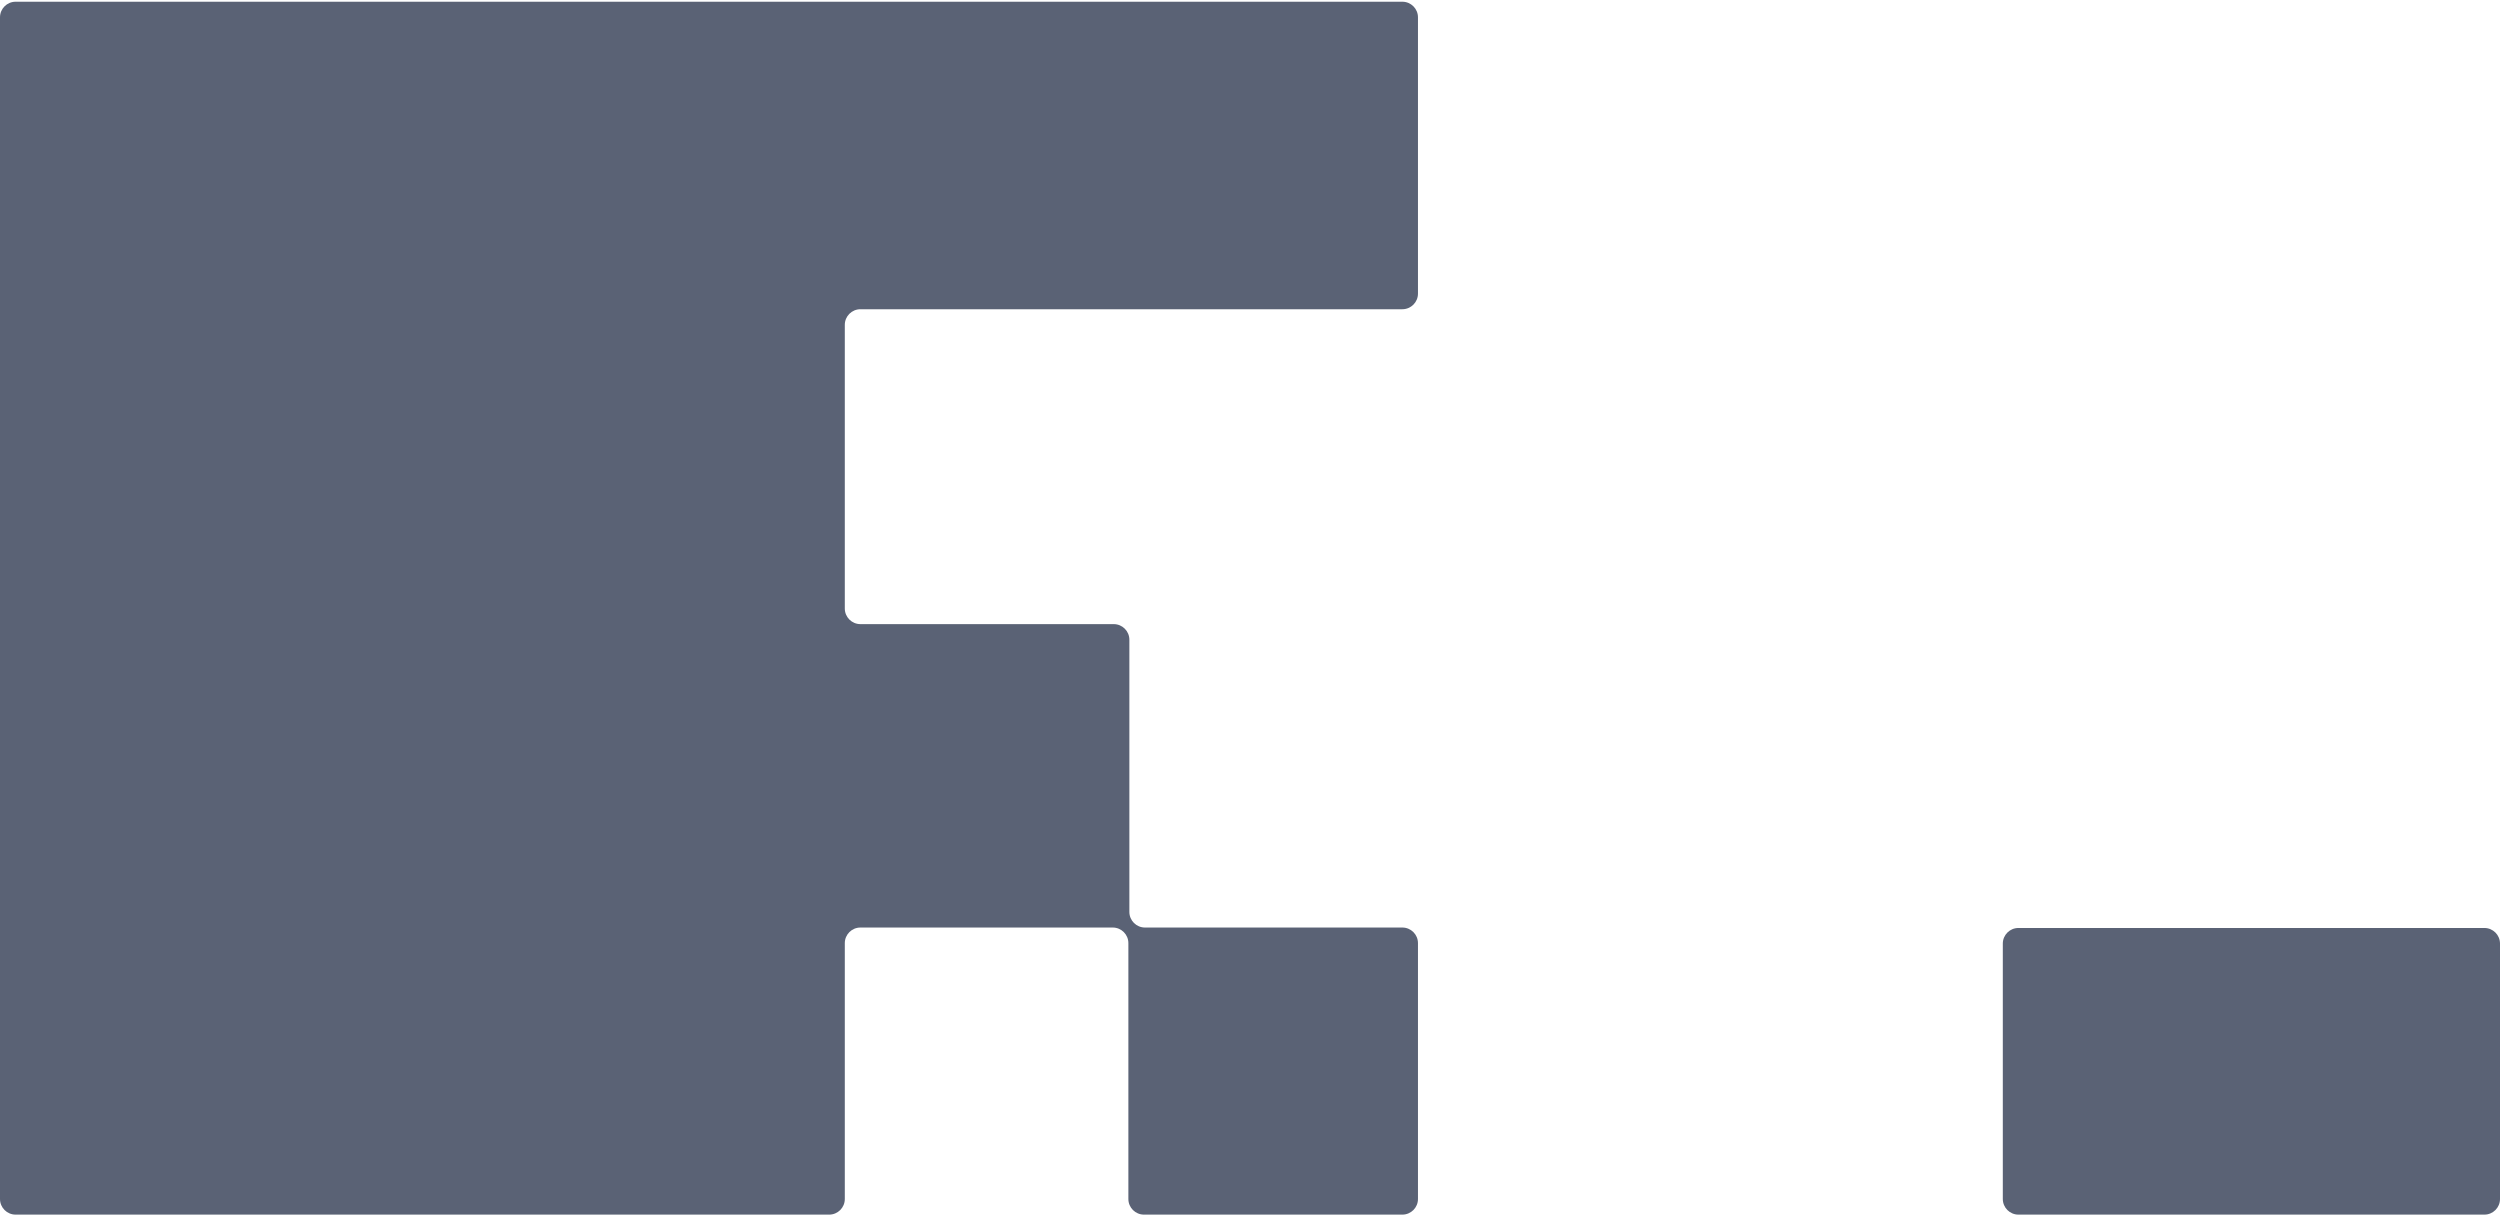
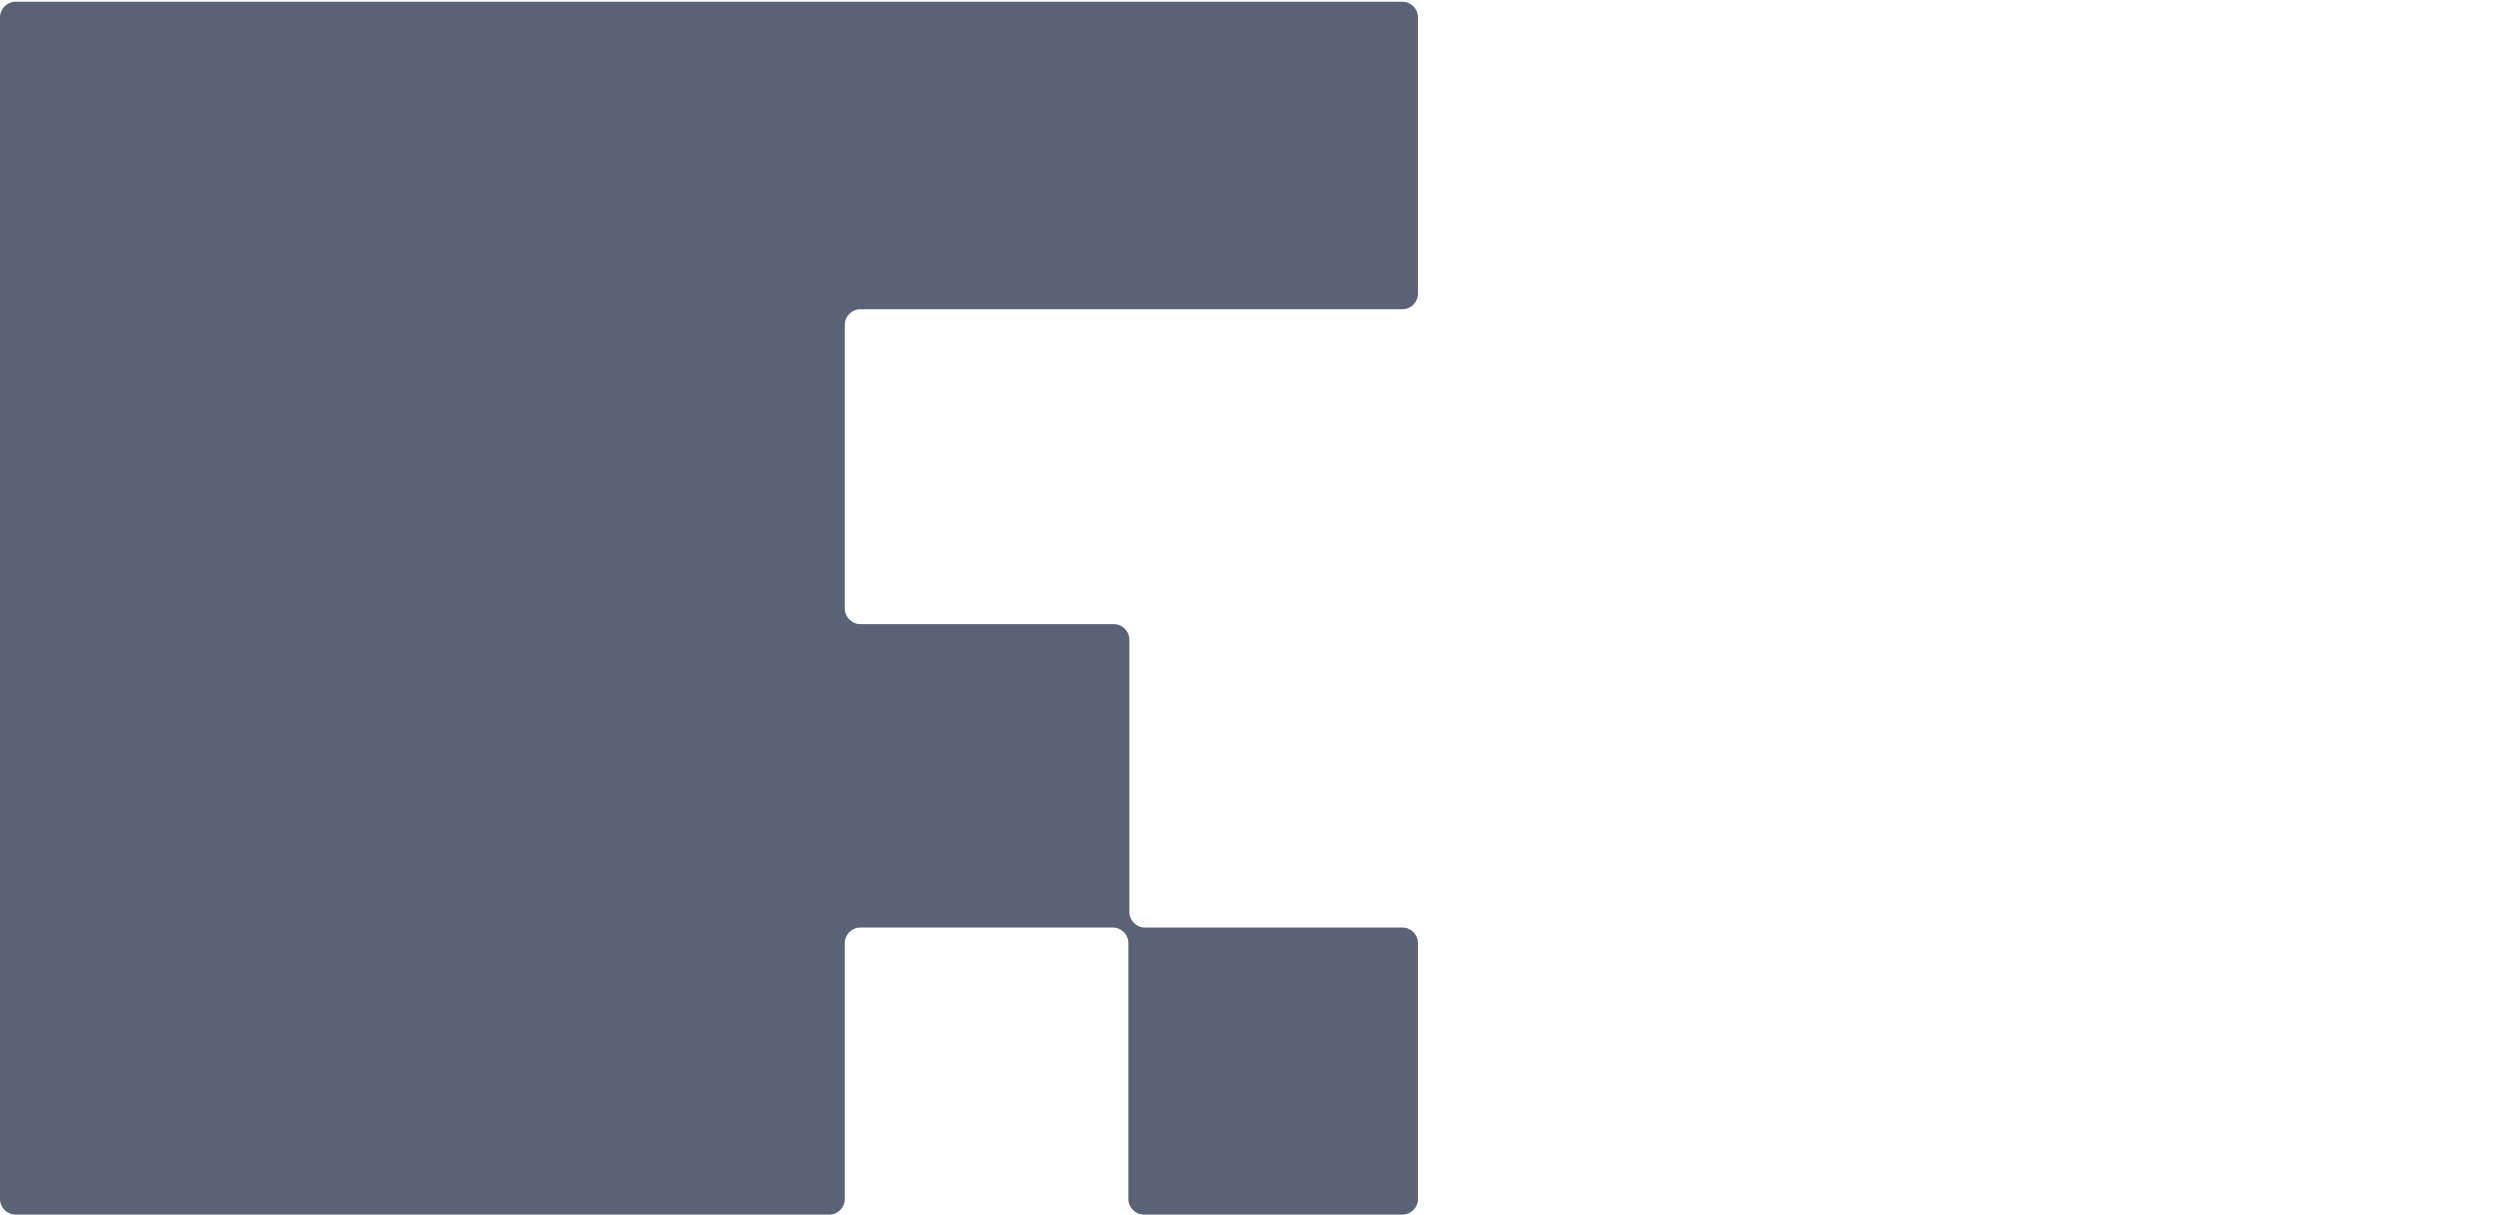
<svg xmlns="http://www.w3.org/2000/svg" width="1280" height="622" viewBox="0 0 1280 622" fill="none">
  <path d="M0 613.883V8.883C0 4.465 3.582 0.883 8 0.883H432.54H718C722.418 0.883 726 4.465 726 8.883V150.327C726 154.745 722.418 158.327 718 158.327H440.54C436.122 158.327 432.54 161.909 432.54 166.327V311.552C432.54 315.97 436.122 319.552 440.54 319.552H570.235C574.654 319.552 578.235 323.133 578.235 327.552V466.898C578.235 471.316 581.817 474.898 586.235 474.898H718C722.418 474.898 726 478.479 726 482.898V613.883C726 618.302 722.418 621.883 718 621.883H585.727C581.308 621.883 577.727 618.302 577.727 613.883V482.898C577.727 478.479 574.145 474.898 569.727 474.898H440.54C436.122 474.898 432.54 478.479 432.54 482.898V613.883C432.54 618.302 428.958 621.883 424.54 621.883H8C3.582 621.883 0 618.302 0 613.883Z" fill="#5A6275" />
-   <path d="M1280 483.123C1280 478.705 1276.42 475.123 1272 475.123H1033.44C1029.02 475.123 1025.44 478.705 1025.44 483.123V613.883C1025.44 618.302 1029.02 621.883 1033.44 621.883H1272C1276.42 621.883 1280 618.302 1280 613.883V483.123Z" fill="#5A6275" />
</svg>